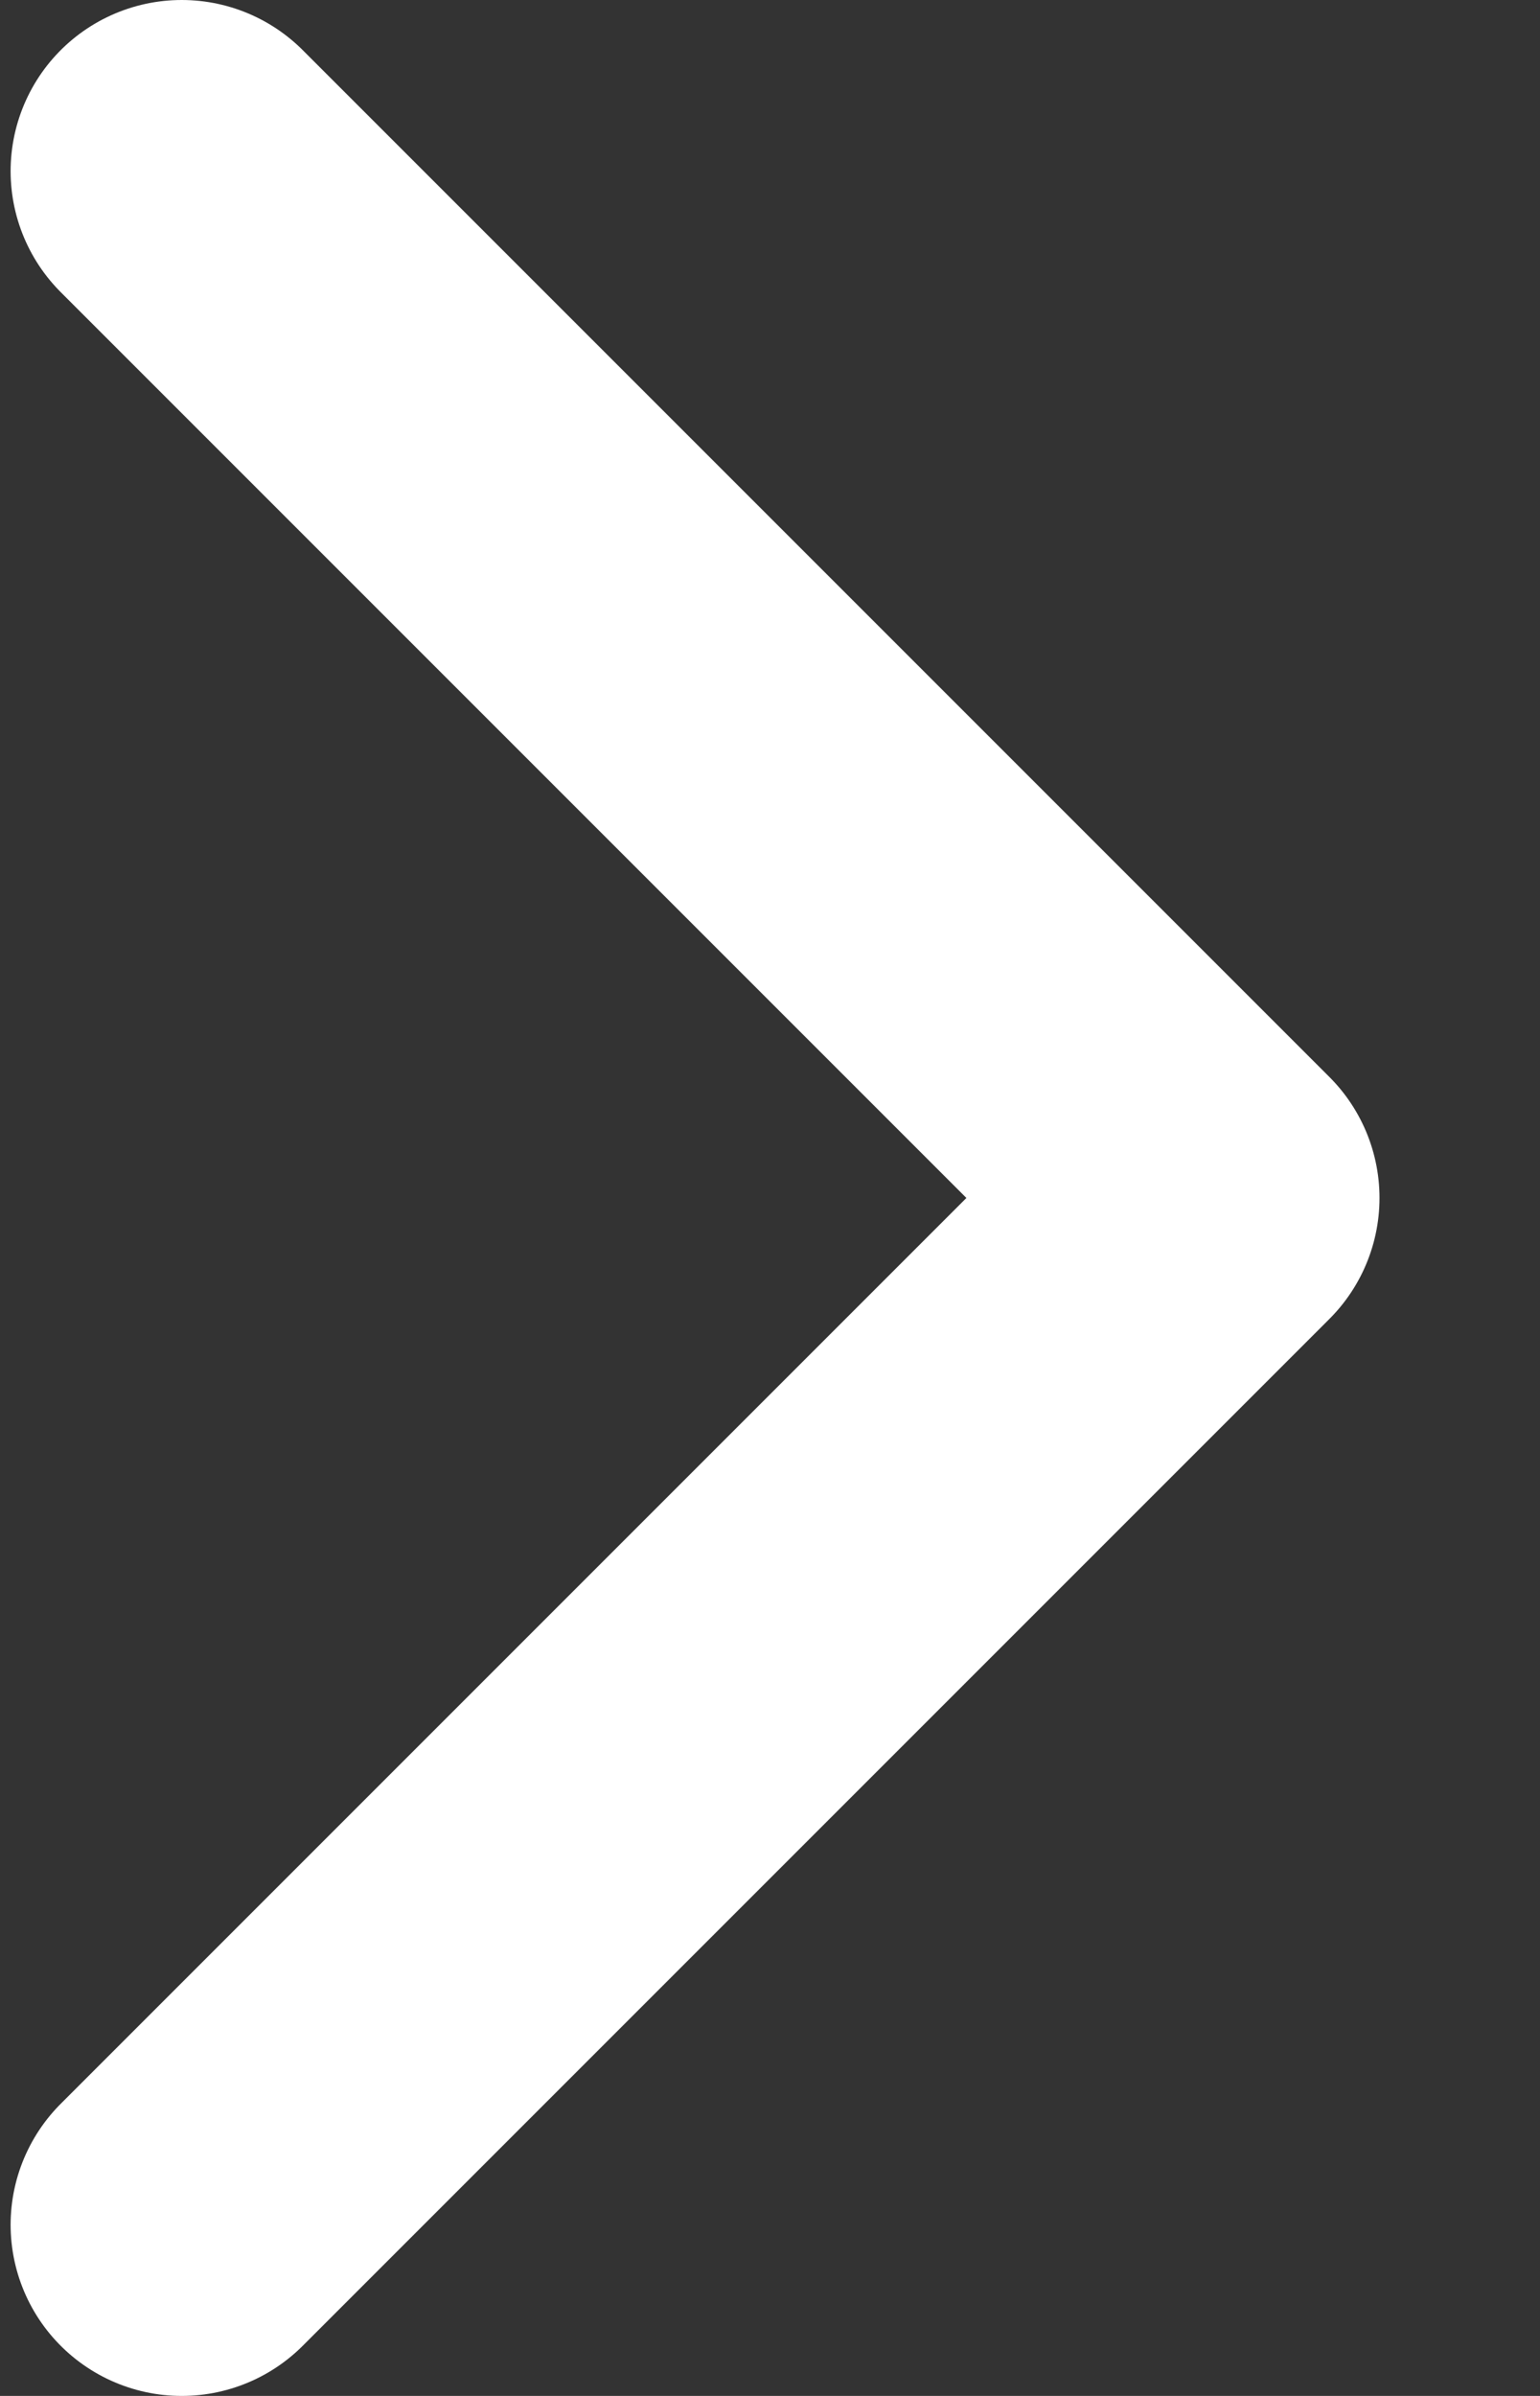
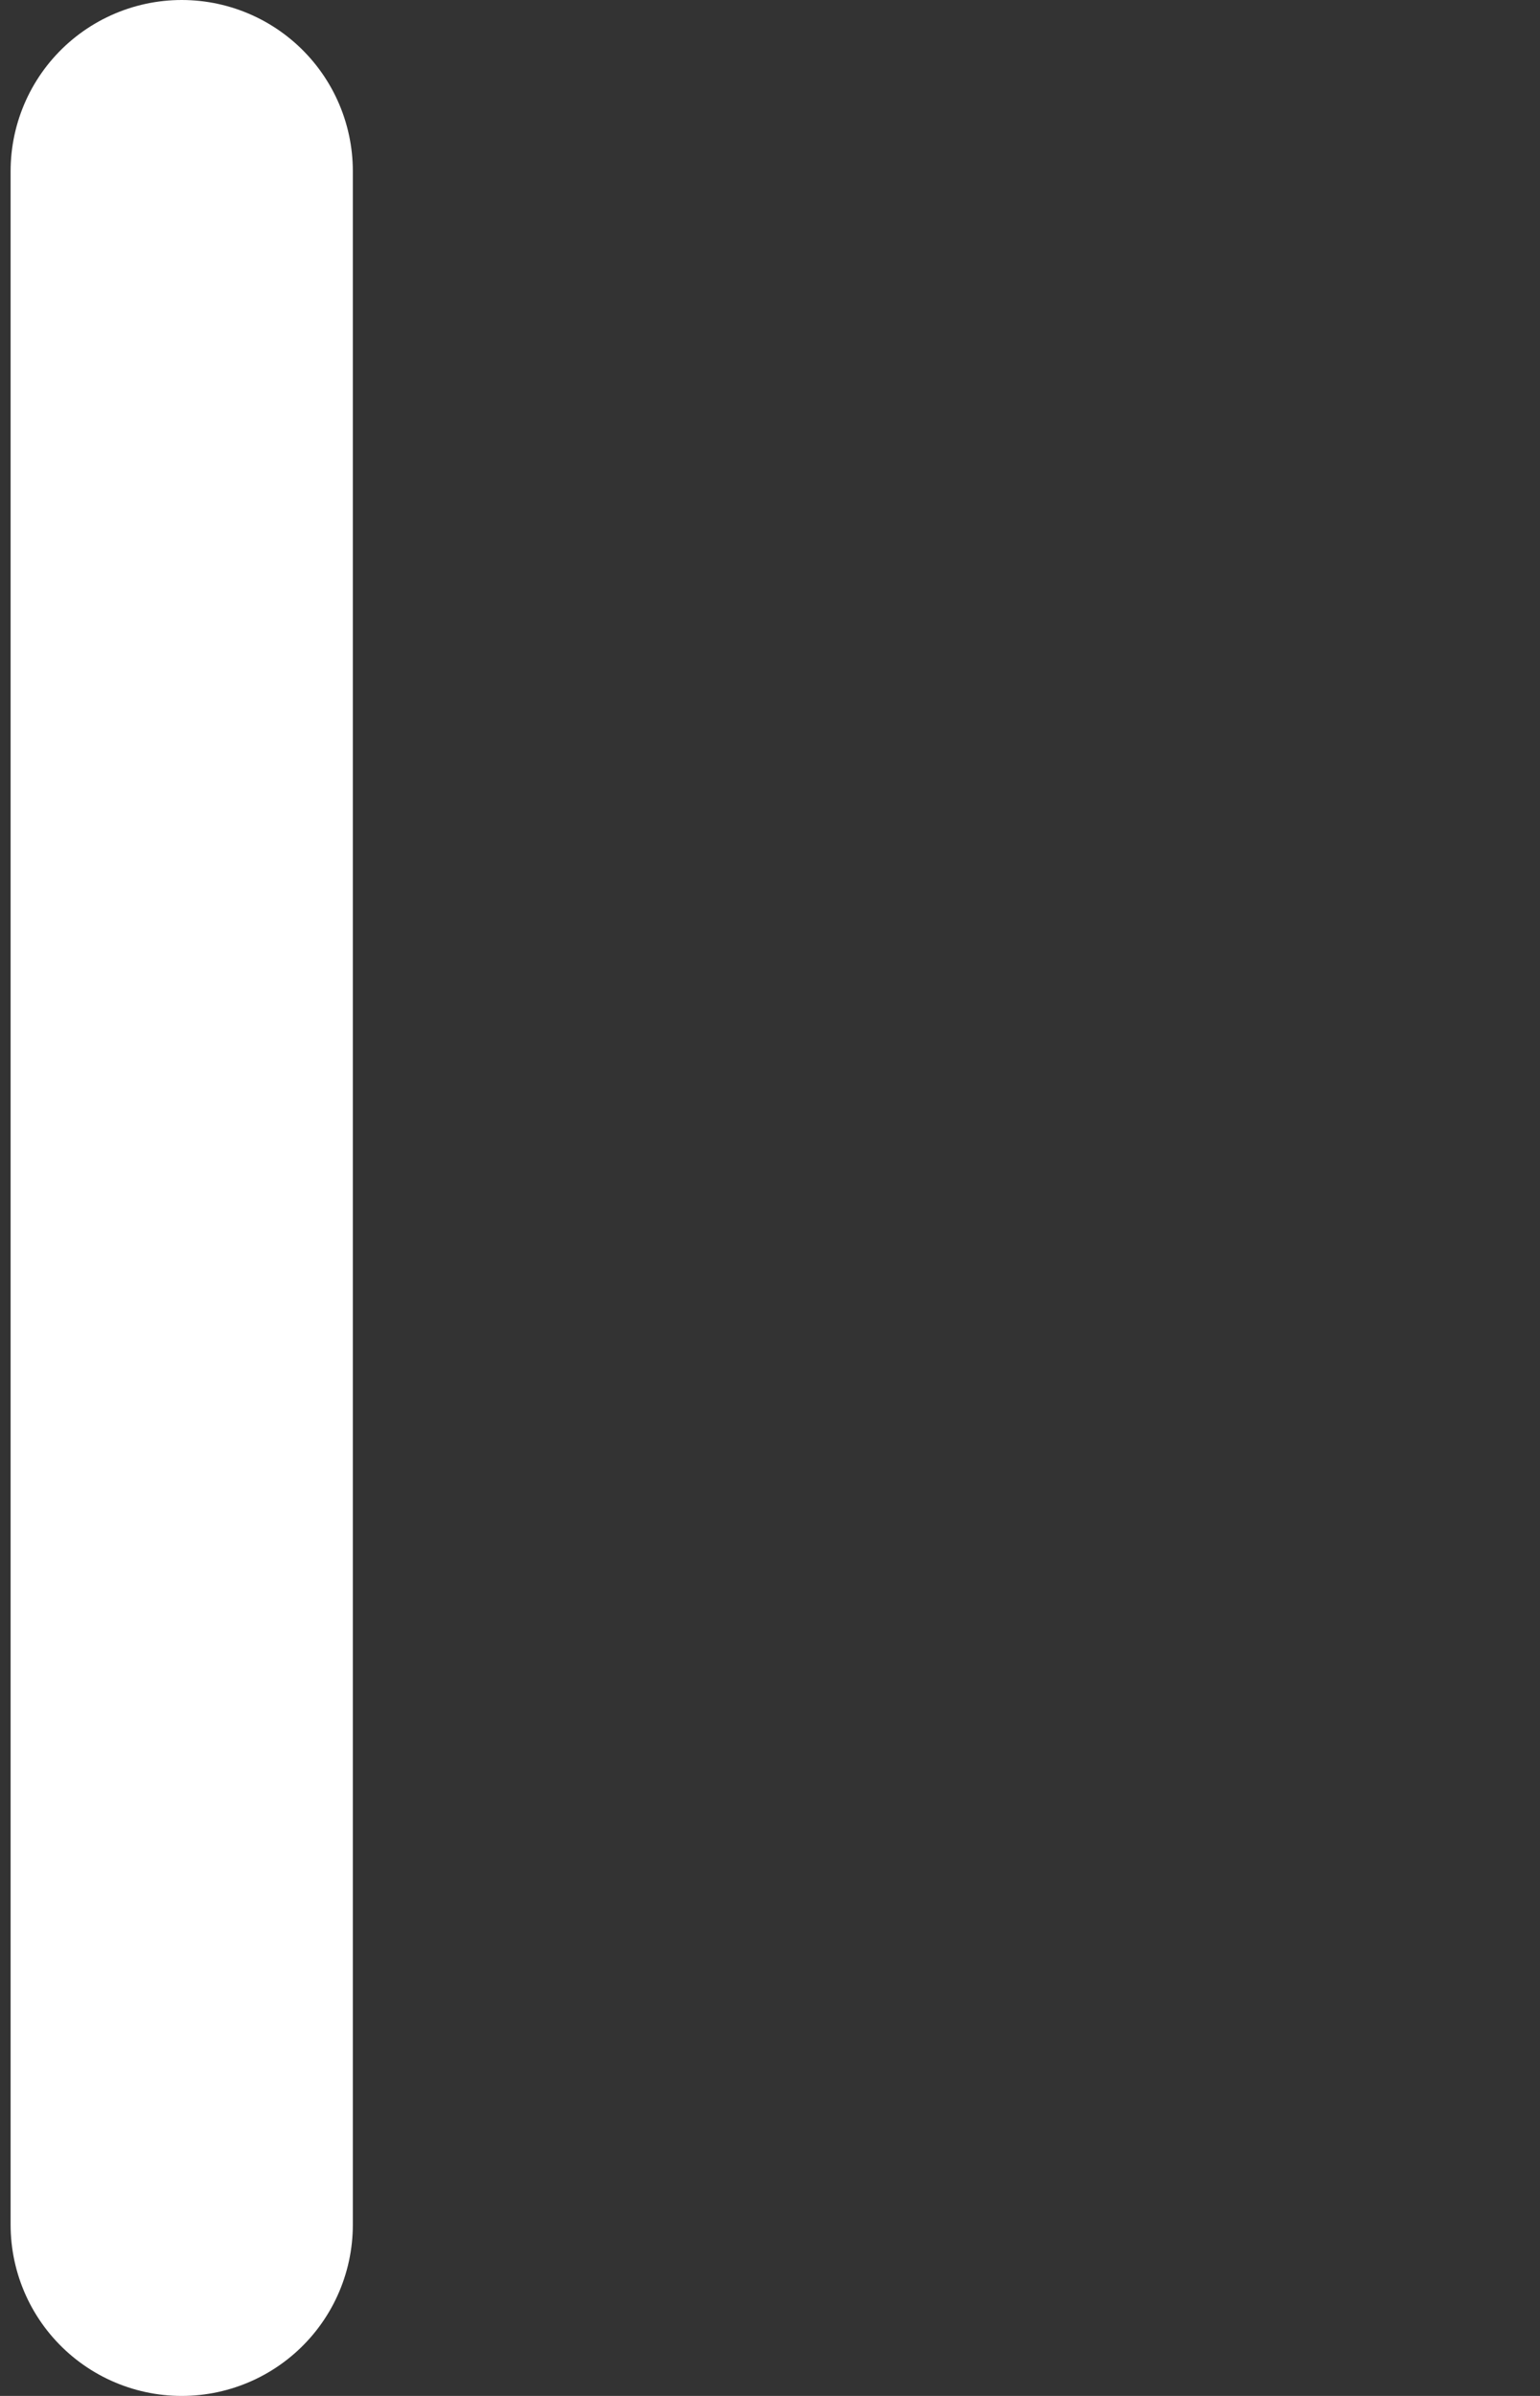
<svg xmlns="http://www.w3.org/2000/svg" width="9" height="14" viewBox="0 0 9 14" fill="none">
  <rect x="0" y="0" width="9" height="14" fill="#333333" stroke="none" />
-   <path d="M1.062 13L7.062 7L1.062 1" stroke="white" stroke-width="2" stroke-linecap="round" stroke-linejoin="round" />
+   <path d="M1.062 13L1.062 1" stroke="white" stroke-width="2" stroke-linecap="round" stroke-linejoin="round" />
</svg>